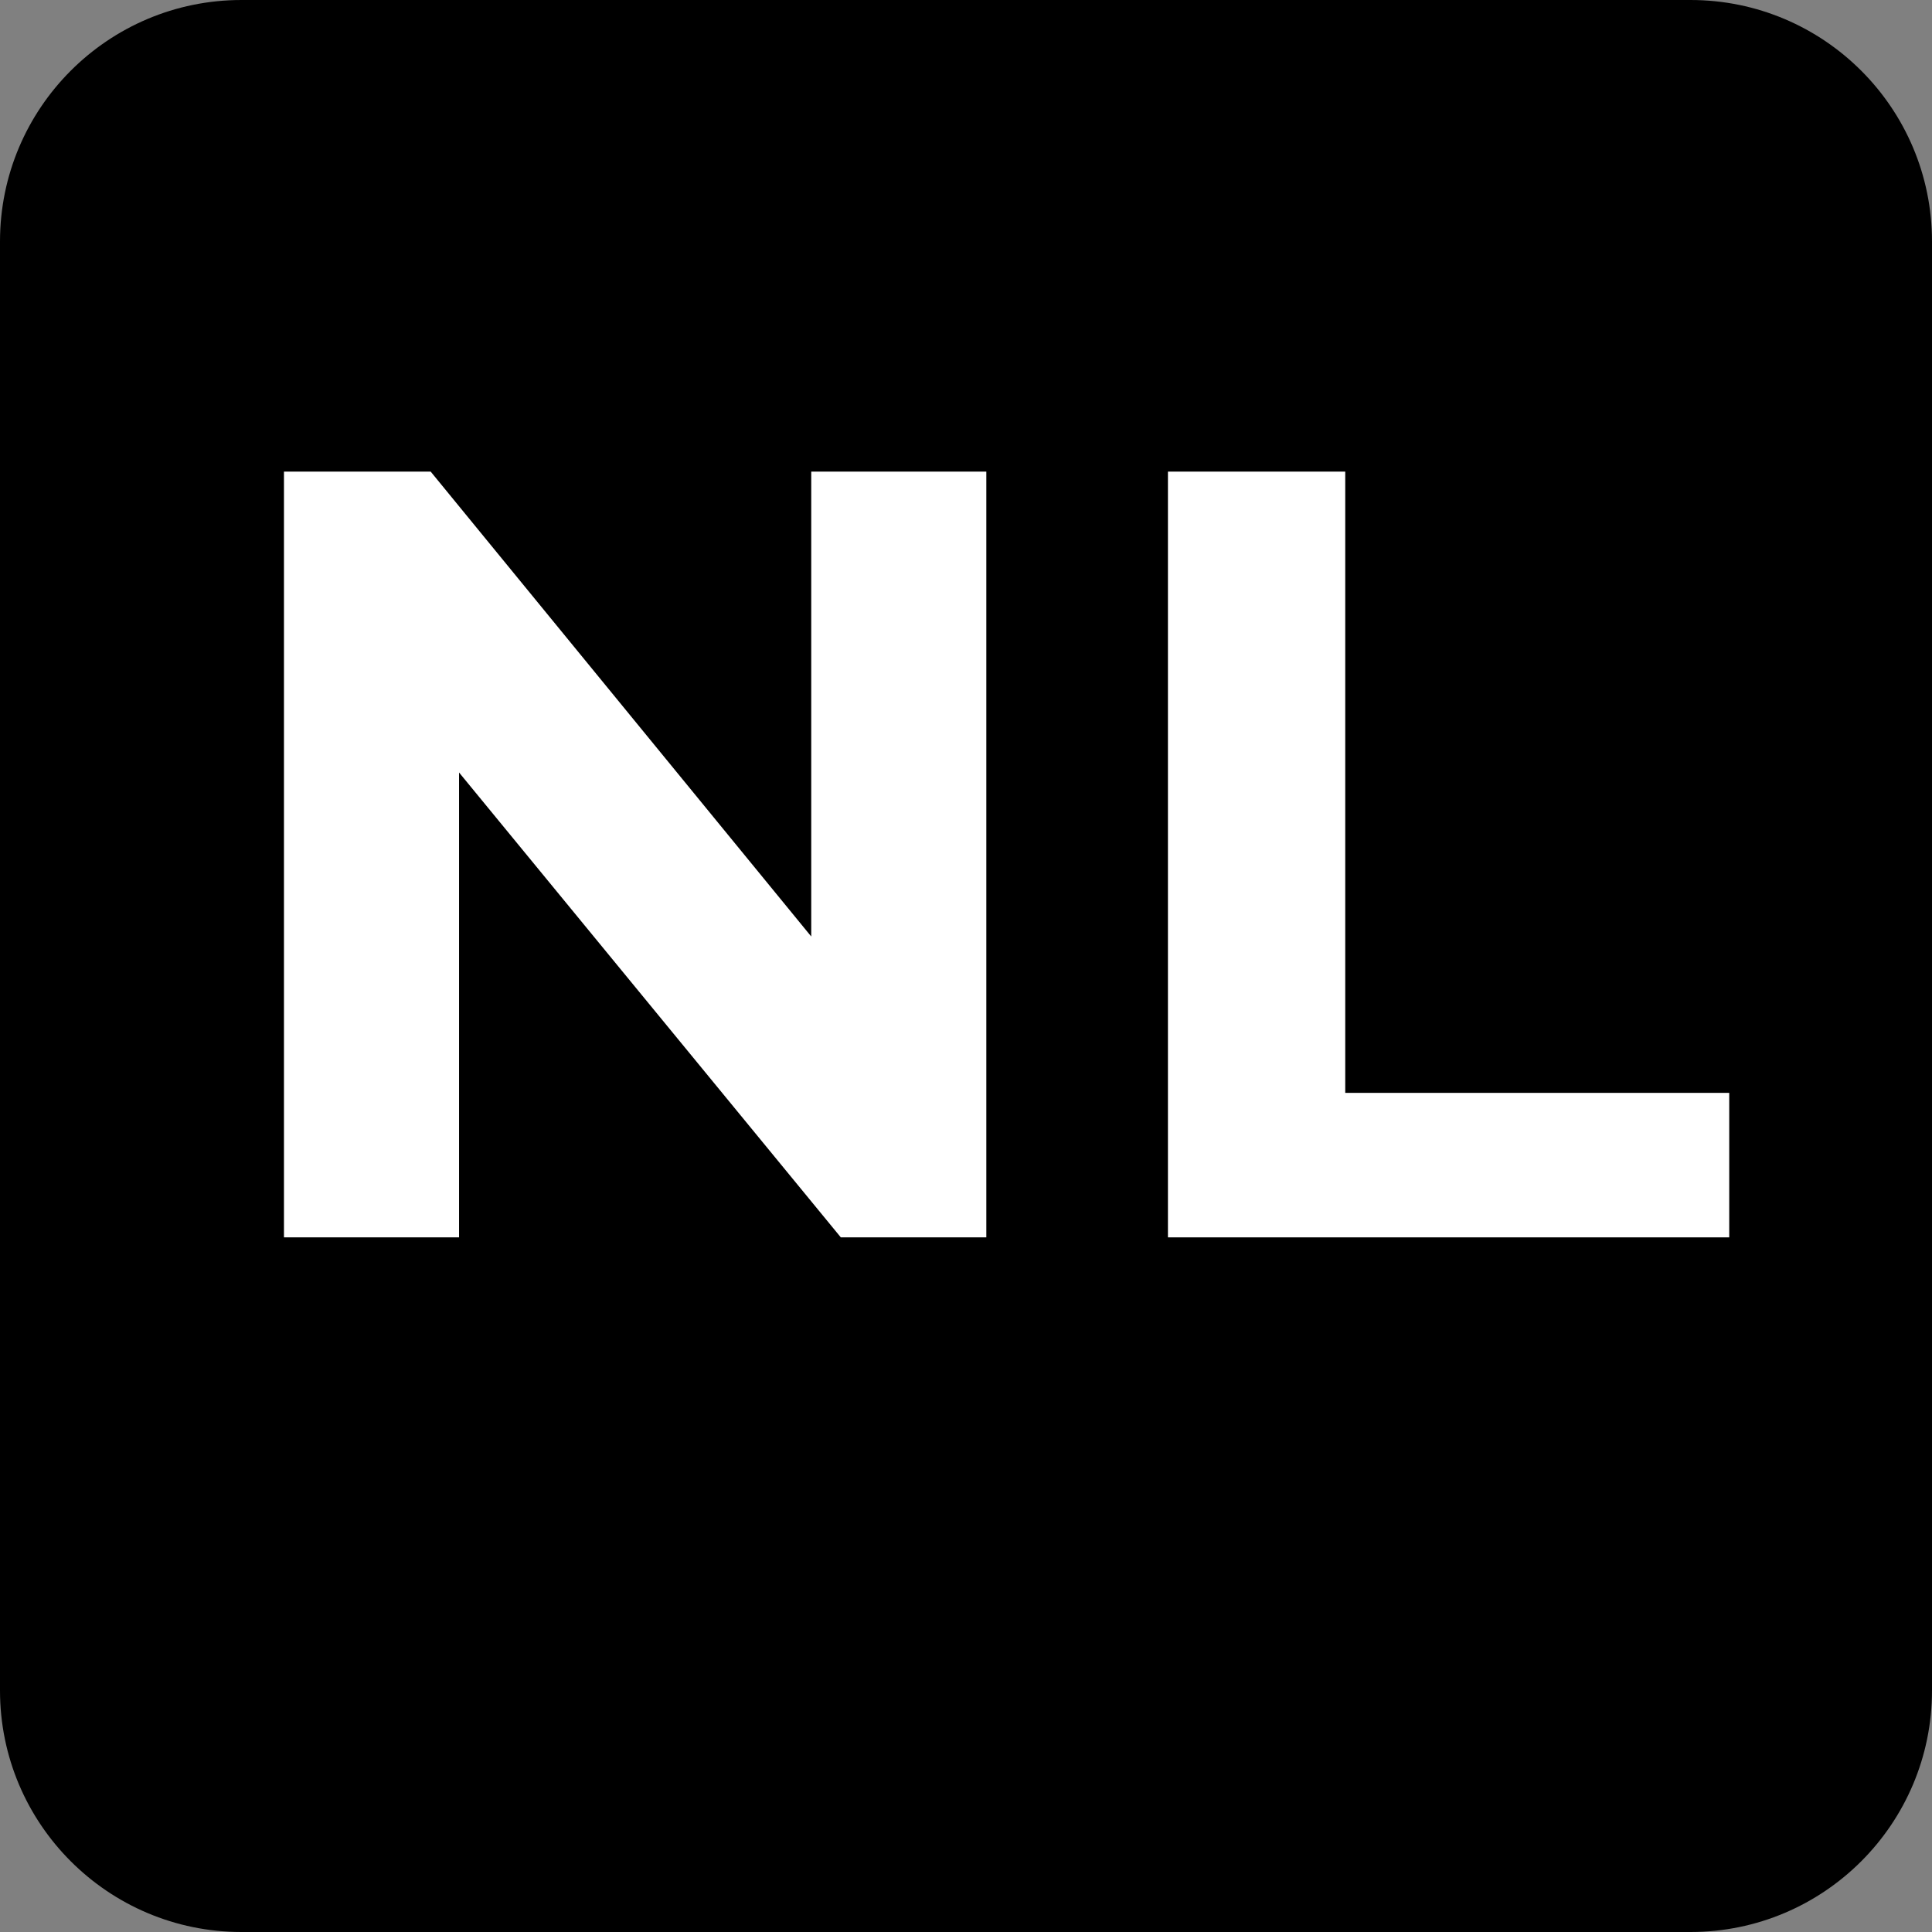
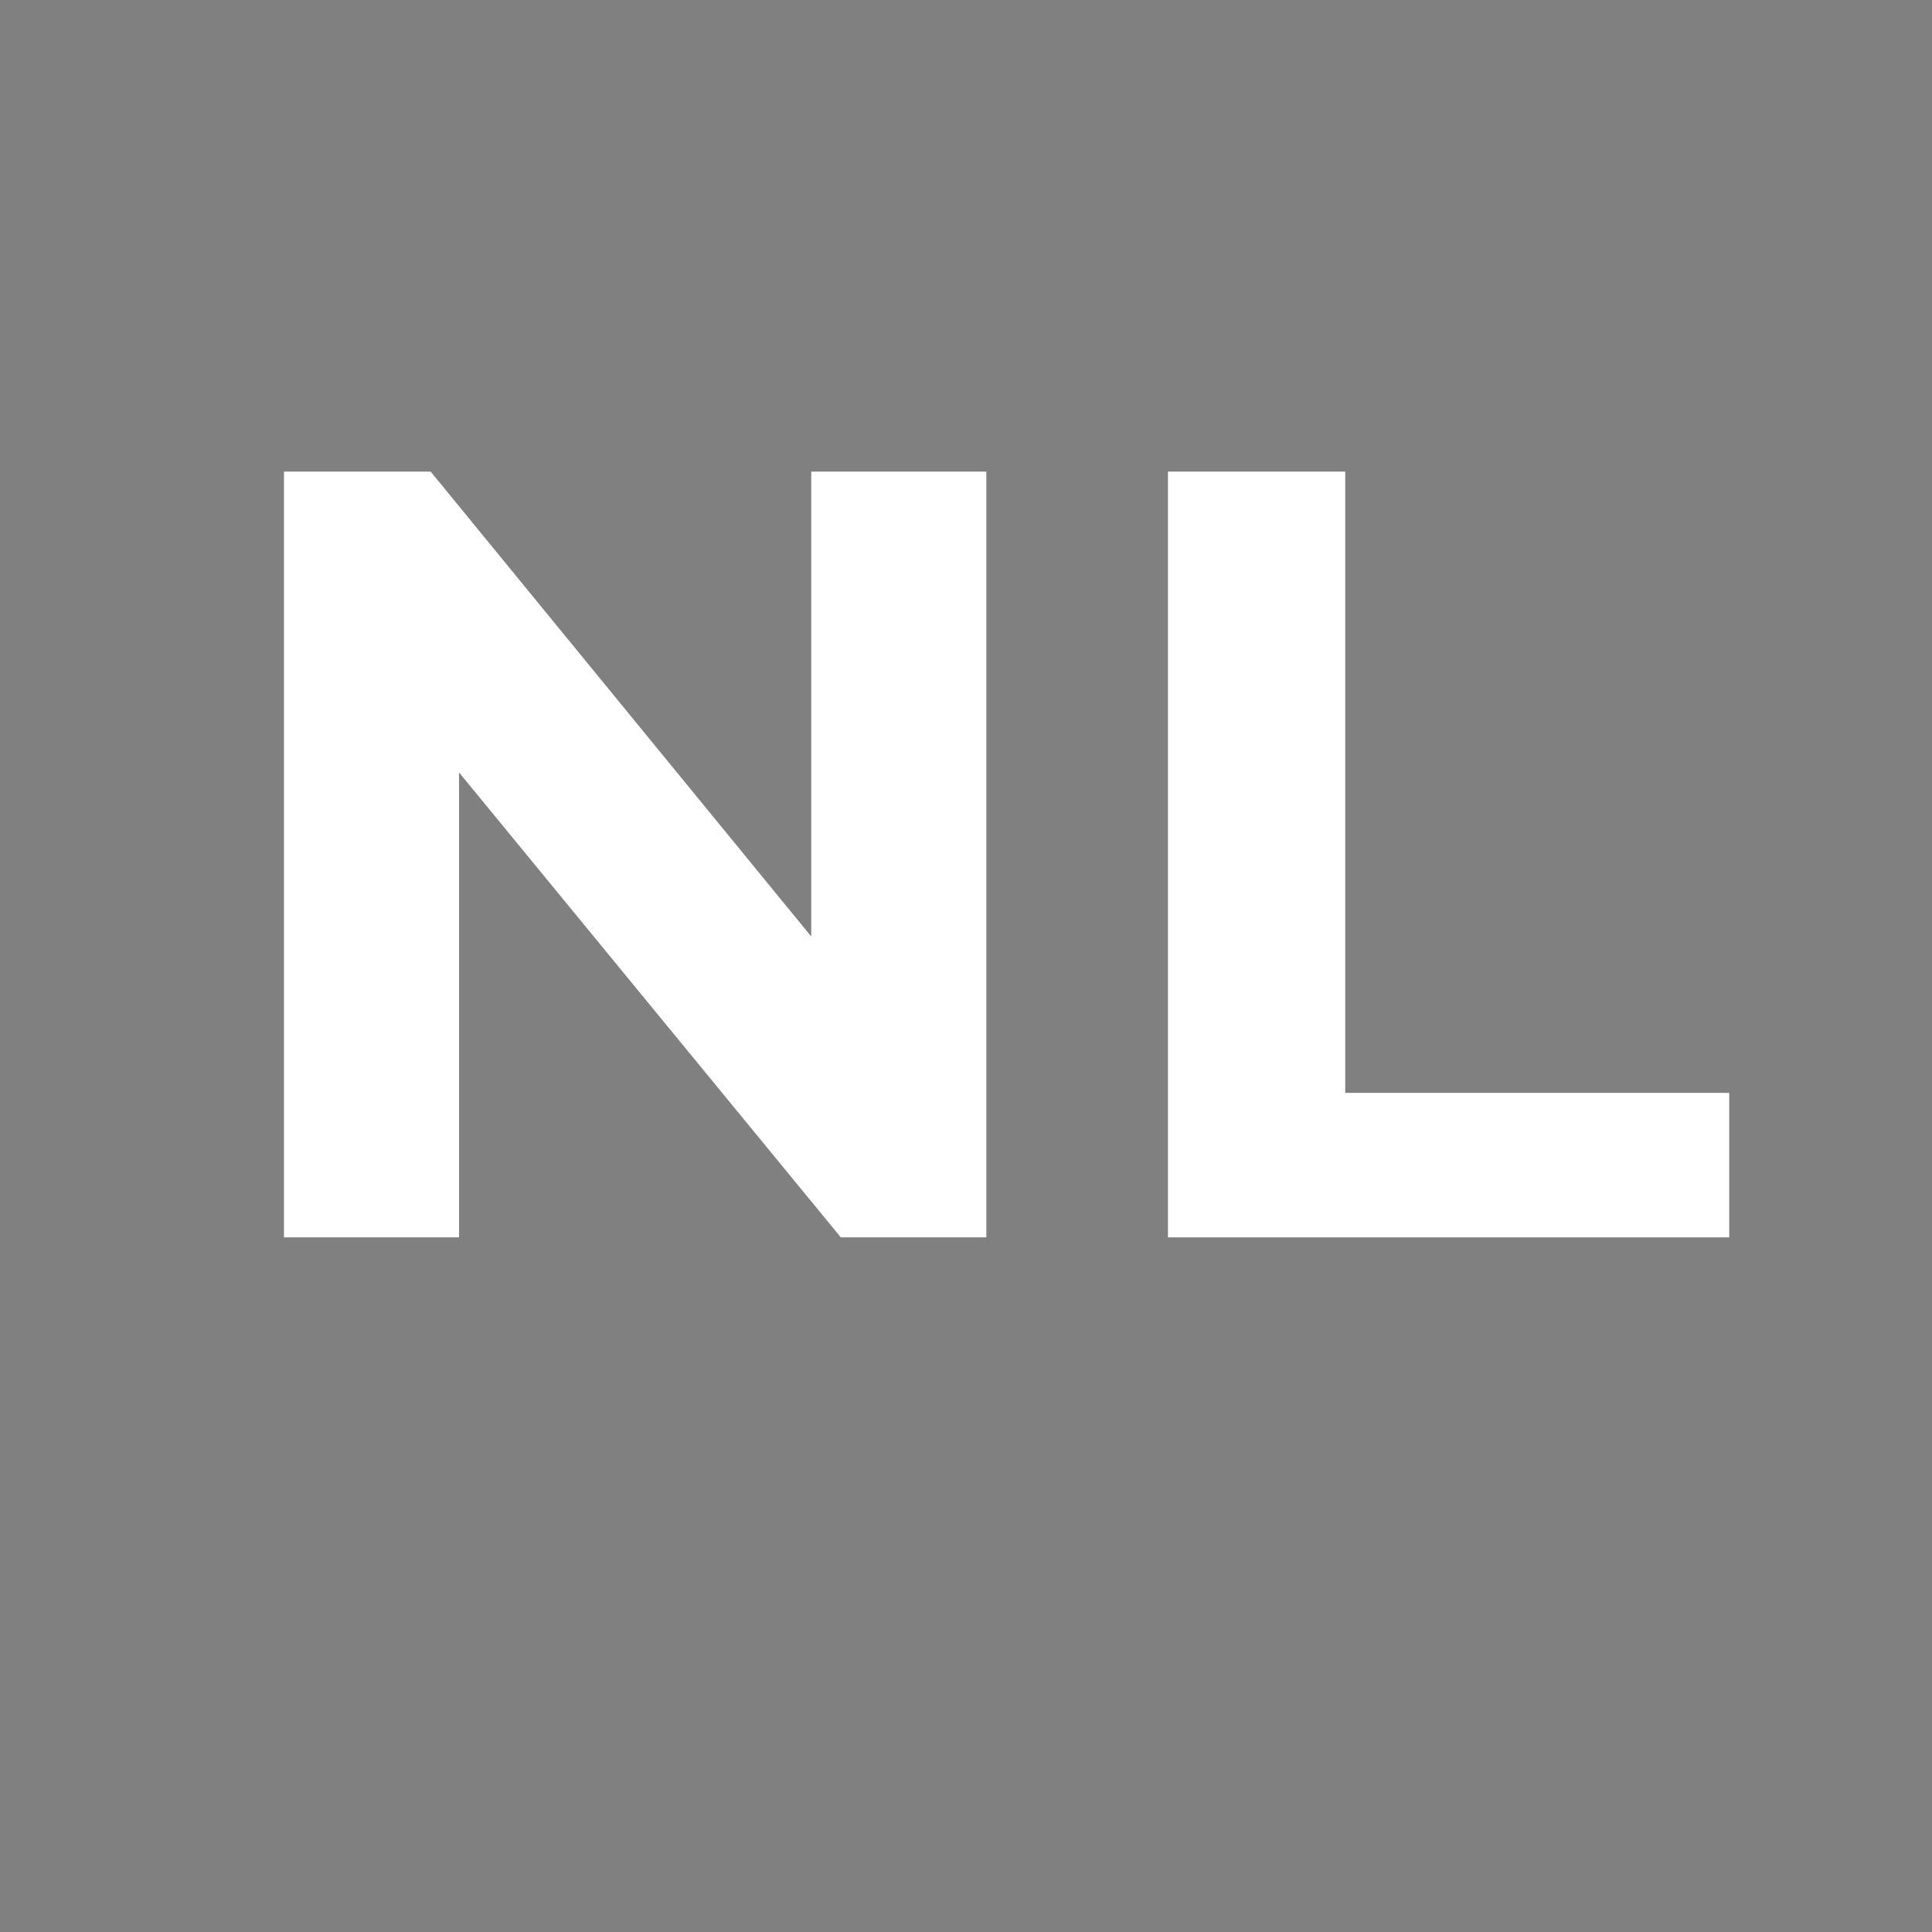
<svg xmlns="http://www.w3.org/2000/svg" width="200" zoomAndPan="magnify" viewBox="0 0 150 150" height="200" preserveAspectRatio="xMidYMid meet" version="1.0">
  <rect x="0" y="0" width="150" height="150" fill="#808080" stroke="none" />
  <defs>
    <g />
    <clipPath id="cac4ca5715">
      <path d="M 150 18.75 L 150 131.25 C 150 141.605 141.605 150 131.25 150 L 18.75 150 C 8.395 150 0 141.605 0 131.25 L 0 18.75 C 0 8.395 8.395 0 18.75 0 L 131.25 0 C 141.605 0 150 8.395 150 18.75 Z M 150 18.75 " clip-rule="nonzero" />
    </clipPath>
    <clipPath id="1aa6da2f7c">
      <path d="M 0 0 L 150 0 L 150 150 L 0 150 Z M 0 0 " clip-rule="nonzero" />
    </clipPath>
    <clipPath id="be6add9c73">
-       <path d="M 150 18.75 L 150 131.25 C 150 141.605 141.605 150 131.25 150 L 18.75 150 C 8.395 150 0 141.605 0 131.25 L 0 18.75 C 0 8.395 8.395 0 18.75 0 L 131.25 0 C 141.605 0 150 8.395 150 18.75 Z M 150 18.75 " clip-rule="nonzero" />
-     </clipPath>
+       </clipPath>
    <clipPath id="2647af7052">
      <rect x="0" width="150" y="0" height="150" />
    </clipPath>
    <clipPath id="6d72fcebe3">
      <rect x="0" width="129" y="0" height="107" />
    </clipPath>
  </defs>
  <g clip-path="url(#cac4ca5715)">
    <g transform="matrix(1, 0, 0, 1, 0, -0)">
      <g clip-path="url(#2647af7052)">
        <g clip-path="url(#1aa6da2f7c)">
          <g clip-path="url(#be6add9c73)">
-             <rect x="-33" width="216" fill="#000000" height="216" y="-33" fill-opacity="1" />
-           </g>
+             </g>
        </g>
      </g>
    </g>
  </g>
  <g transform="matrix(1, 0, 0, 1, 14, 18)">
    <g clip-path="url(#6d72fcebe3)">
      <g fill="#ffffff" fill-opacity="1">
        <g transform="translate(1, 78.069)">
          <g>
            <path d="M 61.578 -59.453 L 61.578 0 L 50.281 0 L 20.641 -36.094 L 20.641 0 L 7.047 0 L 7.047 -59.453 L 18.438 -59.453 L 47.984 -23.359 L 47.984 -59.453 Z M 61.578 -59.453 " />
          </g>
        </g>
      </g>
      <g fill="#ffffff" fill-opacity="1">
        <g transform="translate(69.632, 78.069)">
          <g>
            <path d="M 7.047 -59.453 L 20.812 -59.453 L 20.812 -11.219 L 50.625 -11.219 L 50.625 0 L 7.047 0 Z M 7.047 -59.453 " />
          </g>
        </g>
      </g>
    </g>
  </g>
</svg>